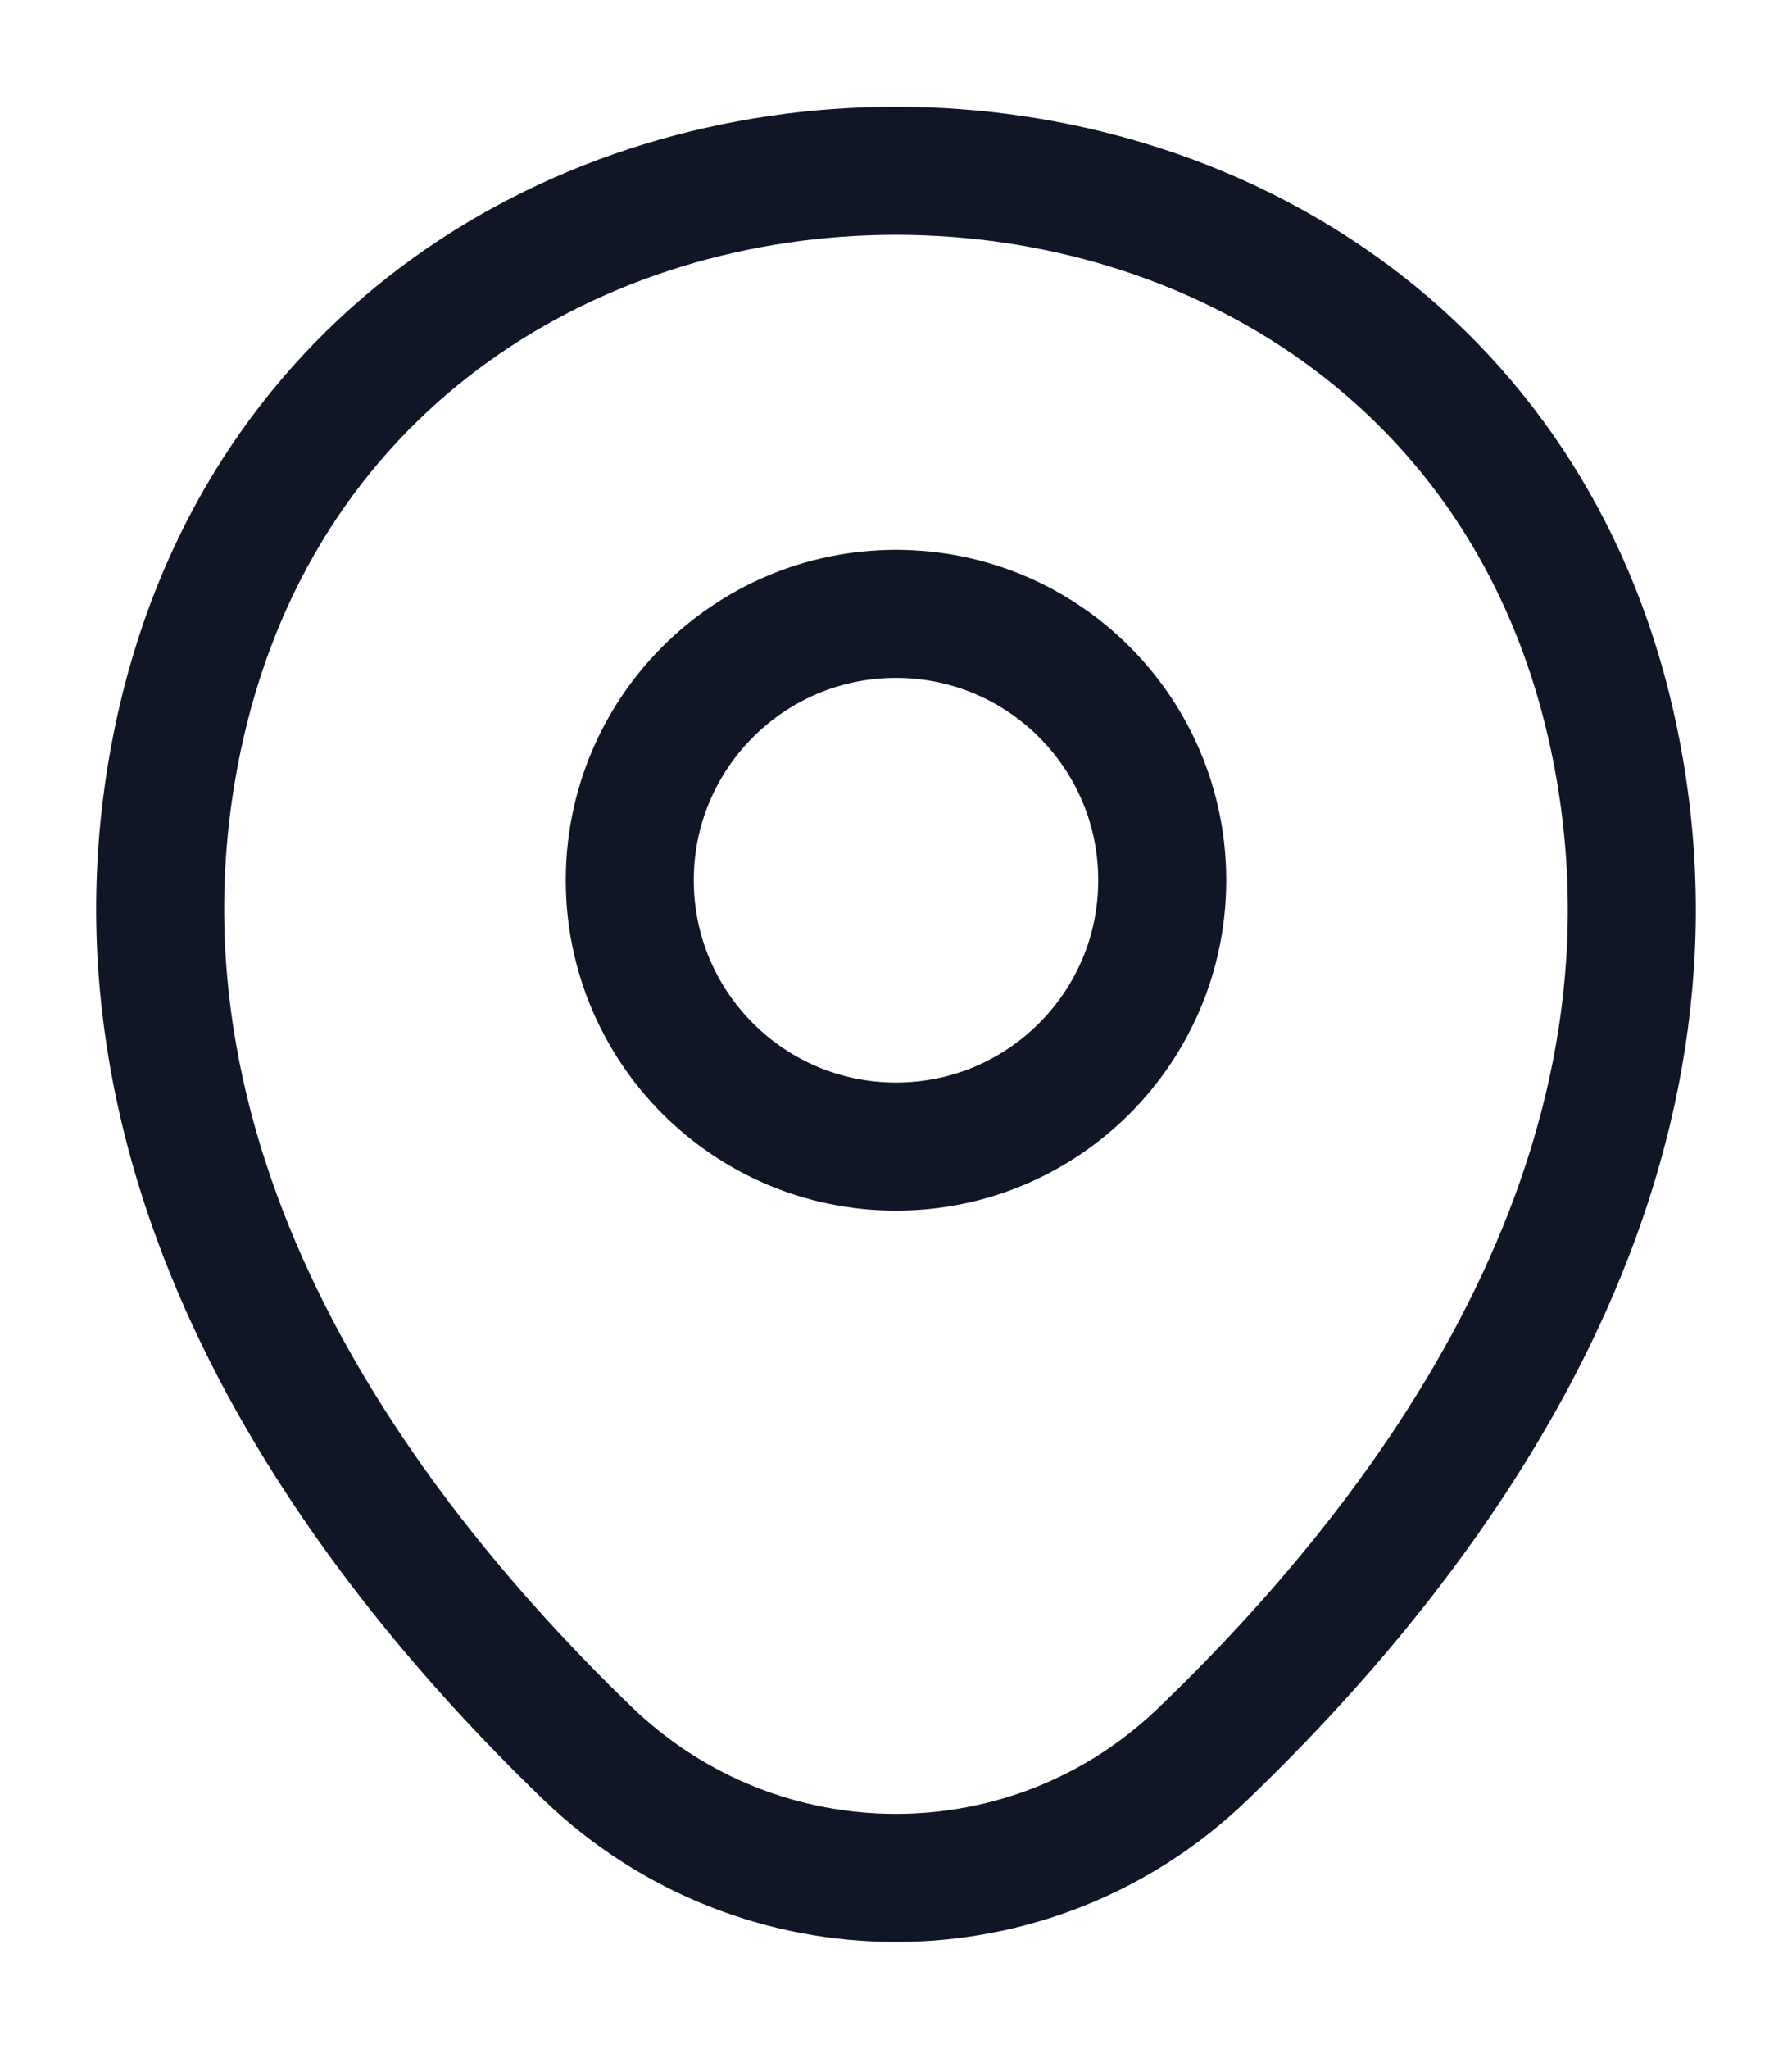
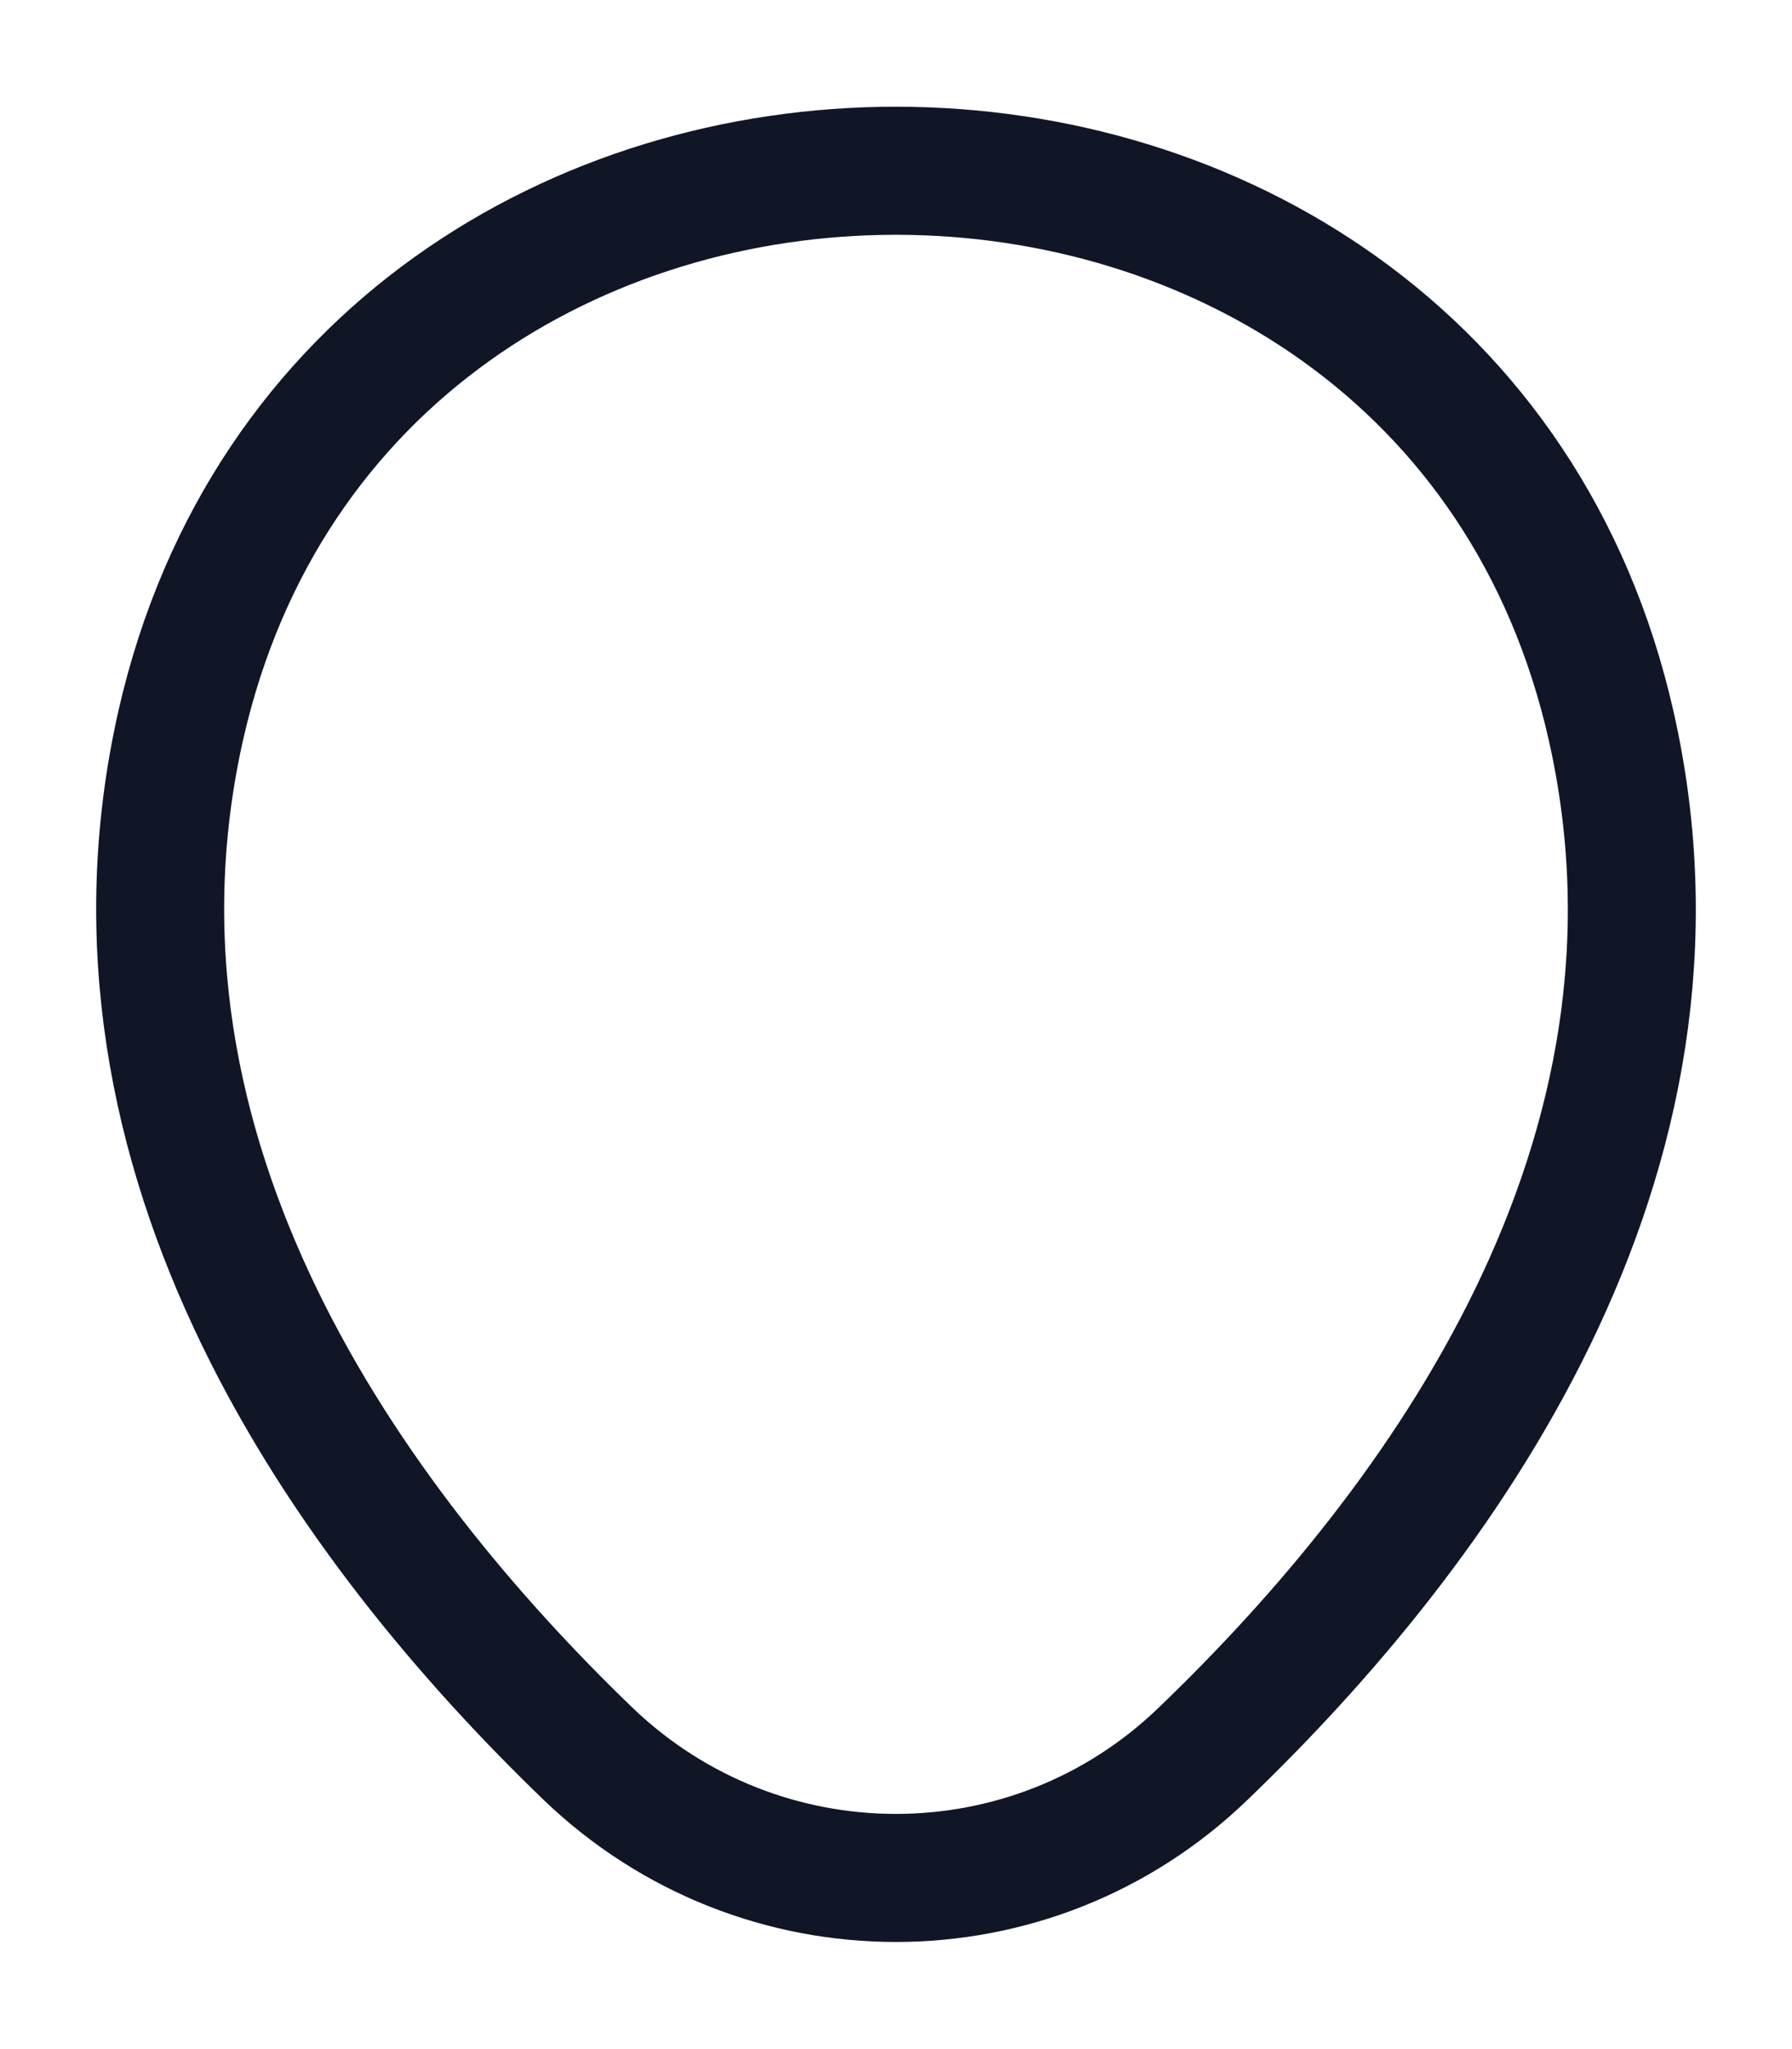
<svg xmlns="http://www.w3.org/2000/svg" width="14" height="16" viewBox="0 0 14 16" fill="none">
-   <path d="M7 8.953C8.149 8.953 9.08 8.022 9.08 6.873C9.08 5.725 8.149 4.793 7 4.793C5.851 4.793 4.92 5.725 4.92 6.873C4.92 8.022 5.851 8.953 7 8.953Z" stroke="#101626" />
  <path d="M1.413 5.66C2.727 -0.113 11.28 -0.107 12.587 5.667C13.353 9.053 11.247 11.92 9.4 13.693C8.06 14.987 5.94 14.987 4.593 13.693C2.753 11.92 0.647 9.047 1.413 5.66Z" stroke="#101626" />
</svg>